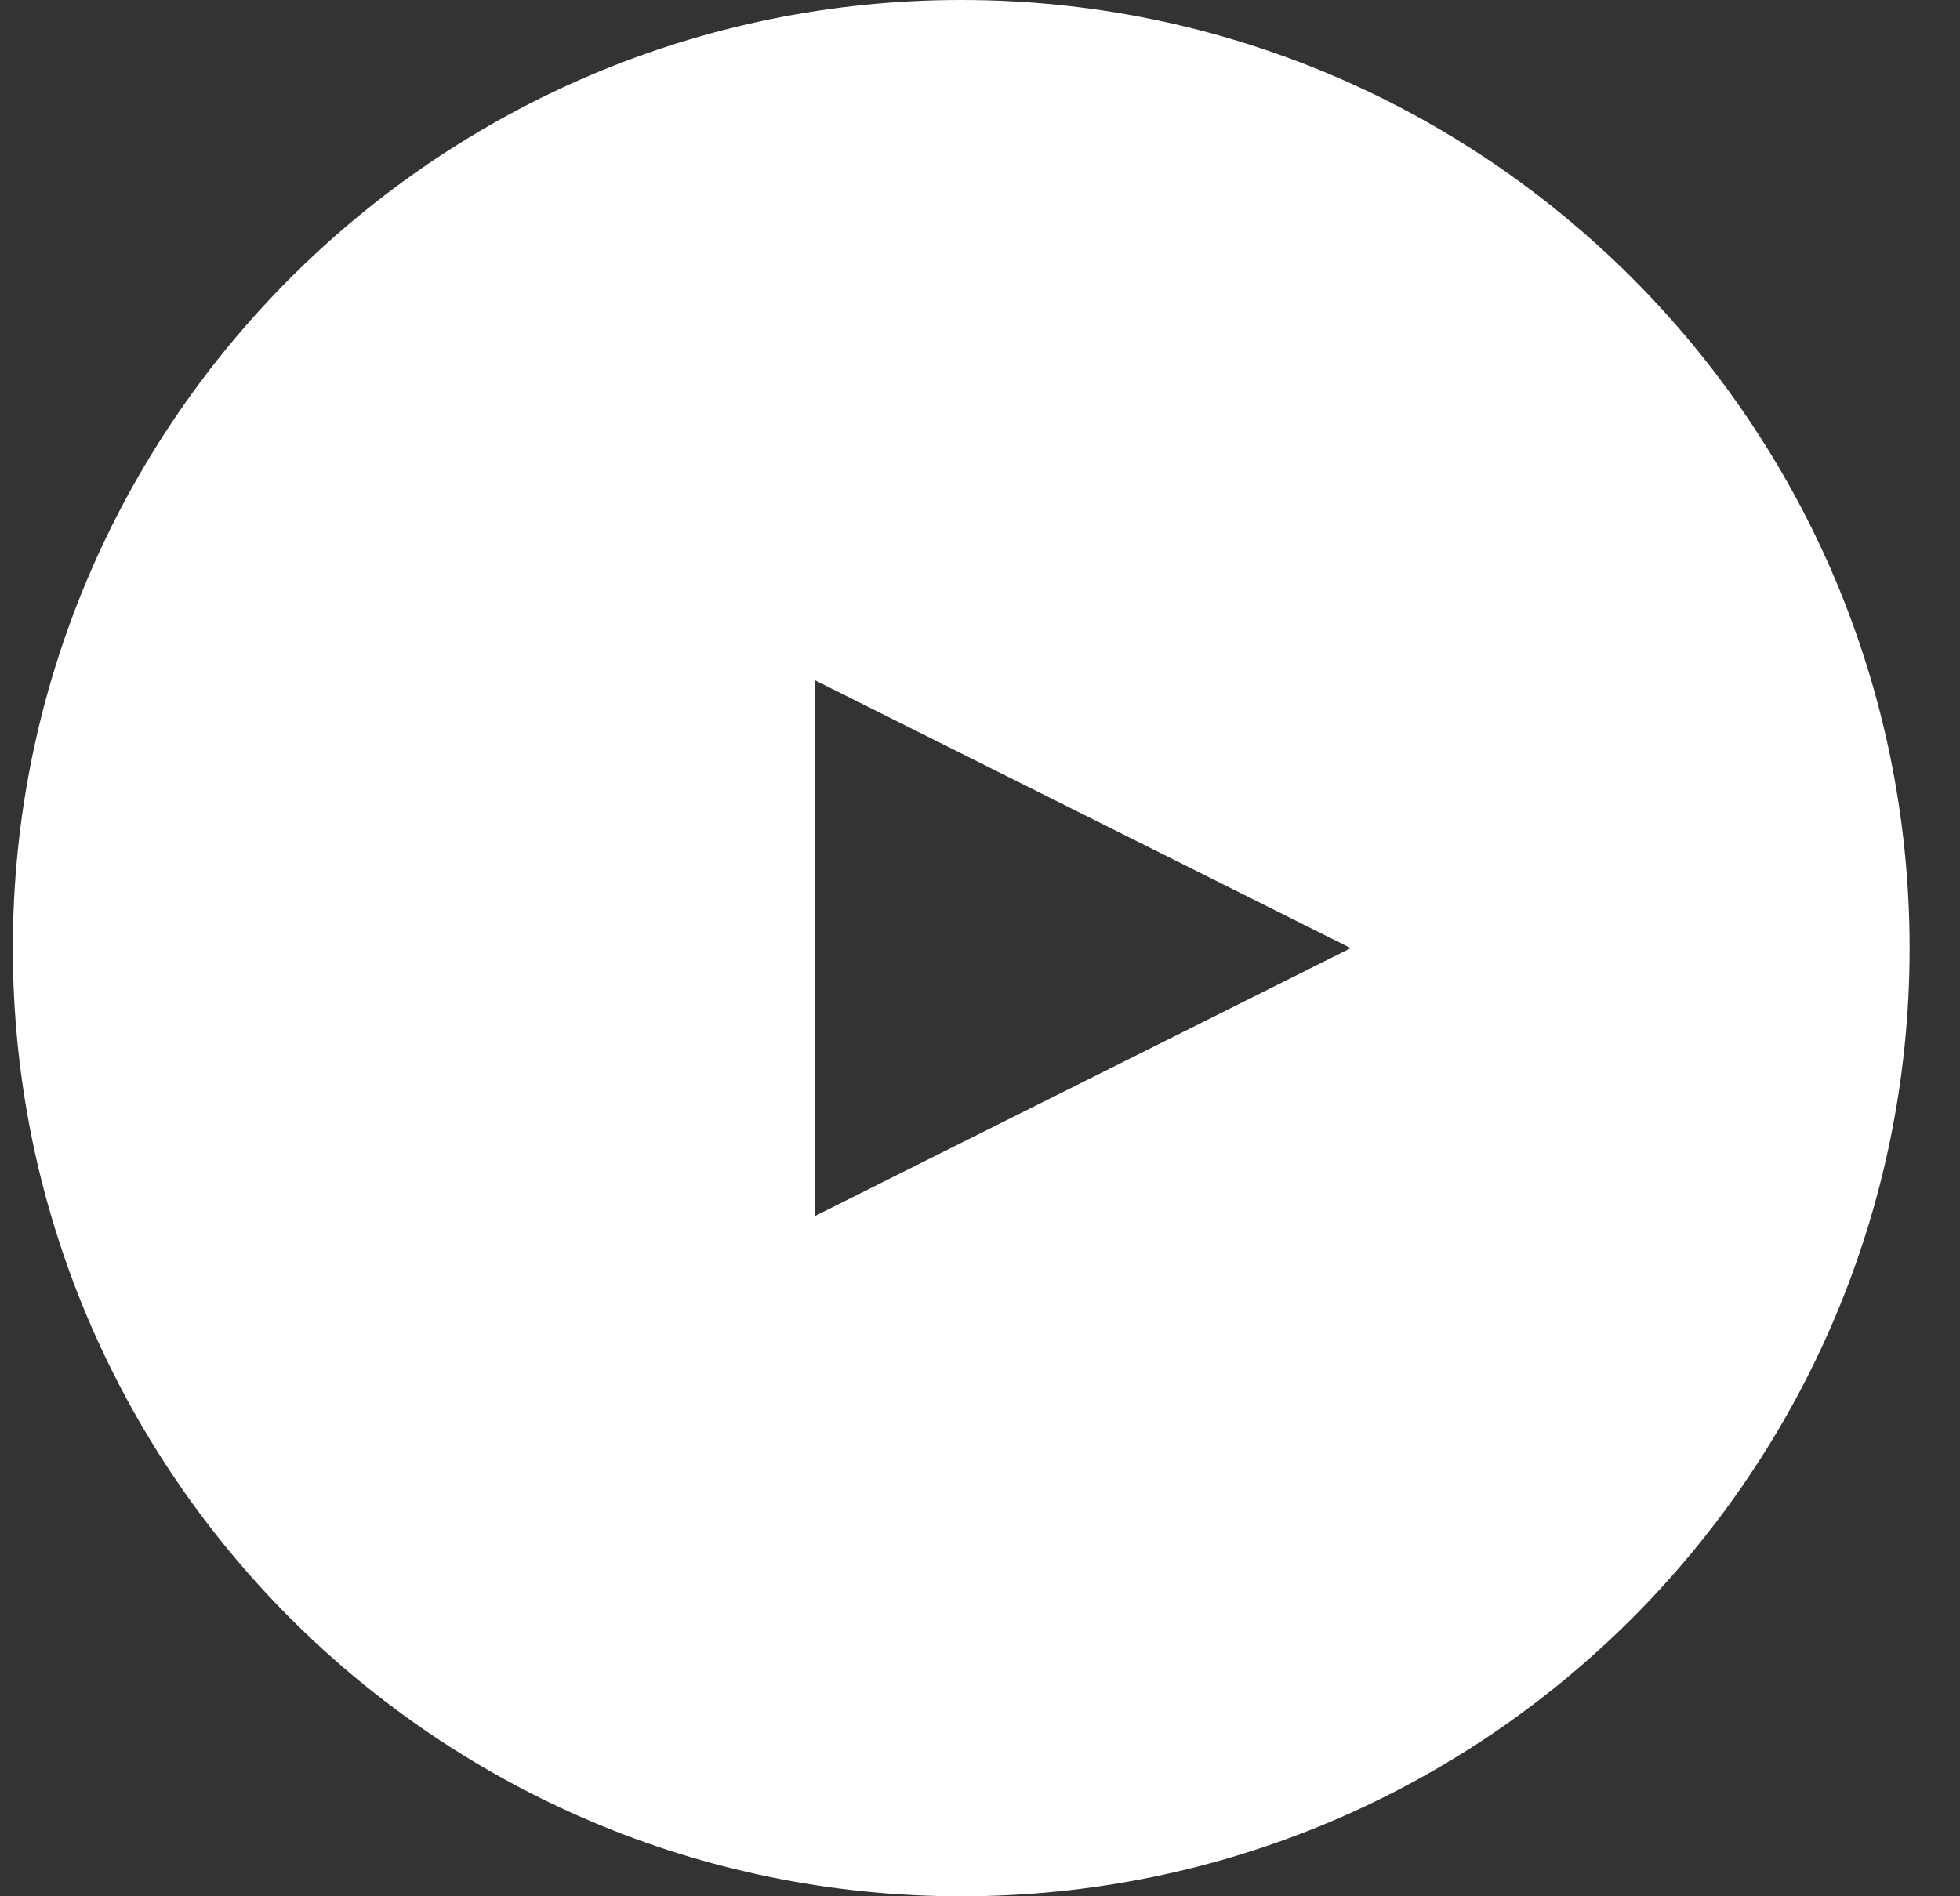
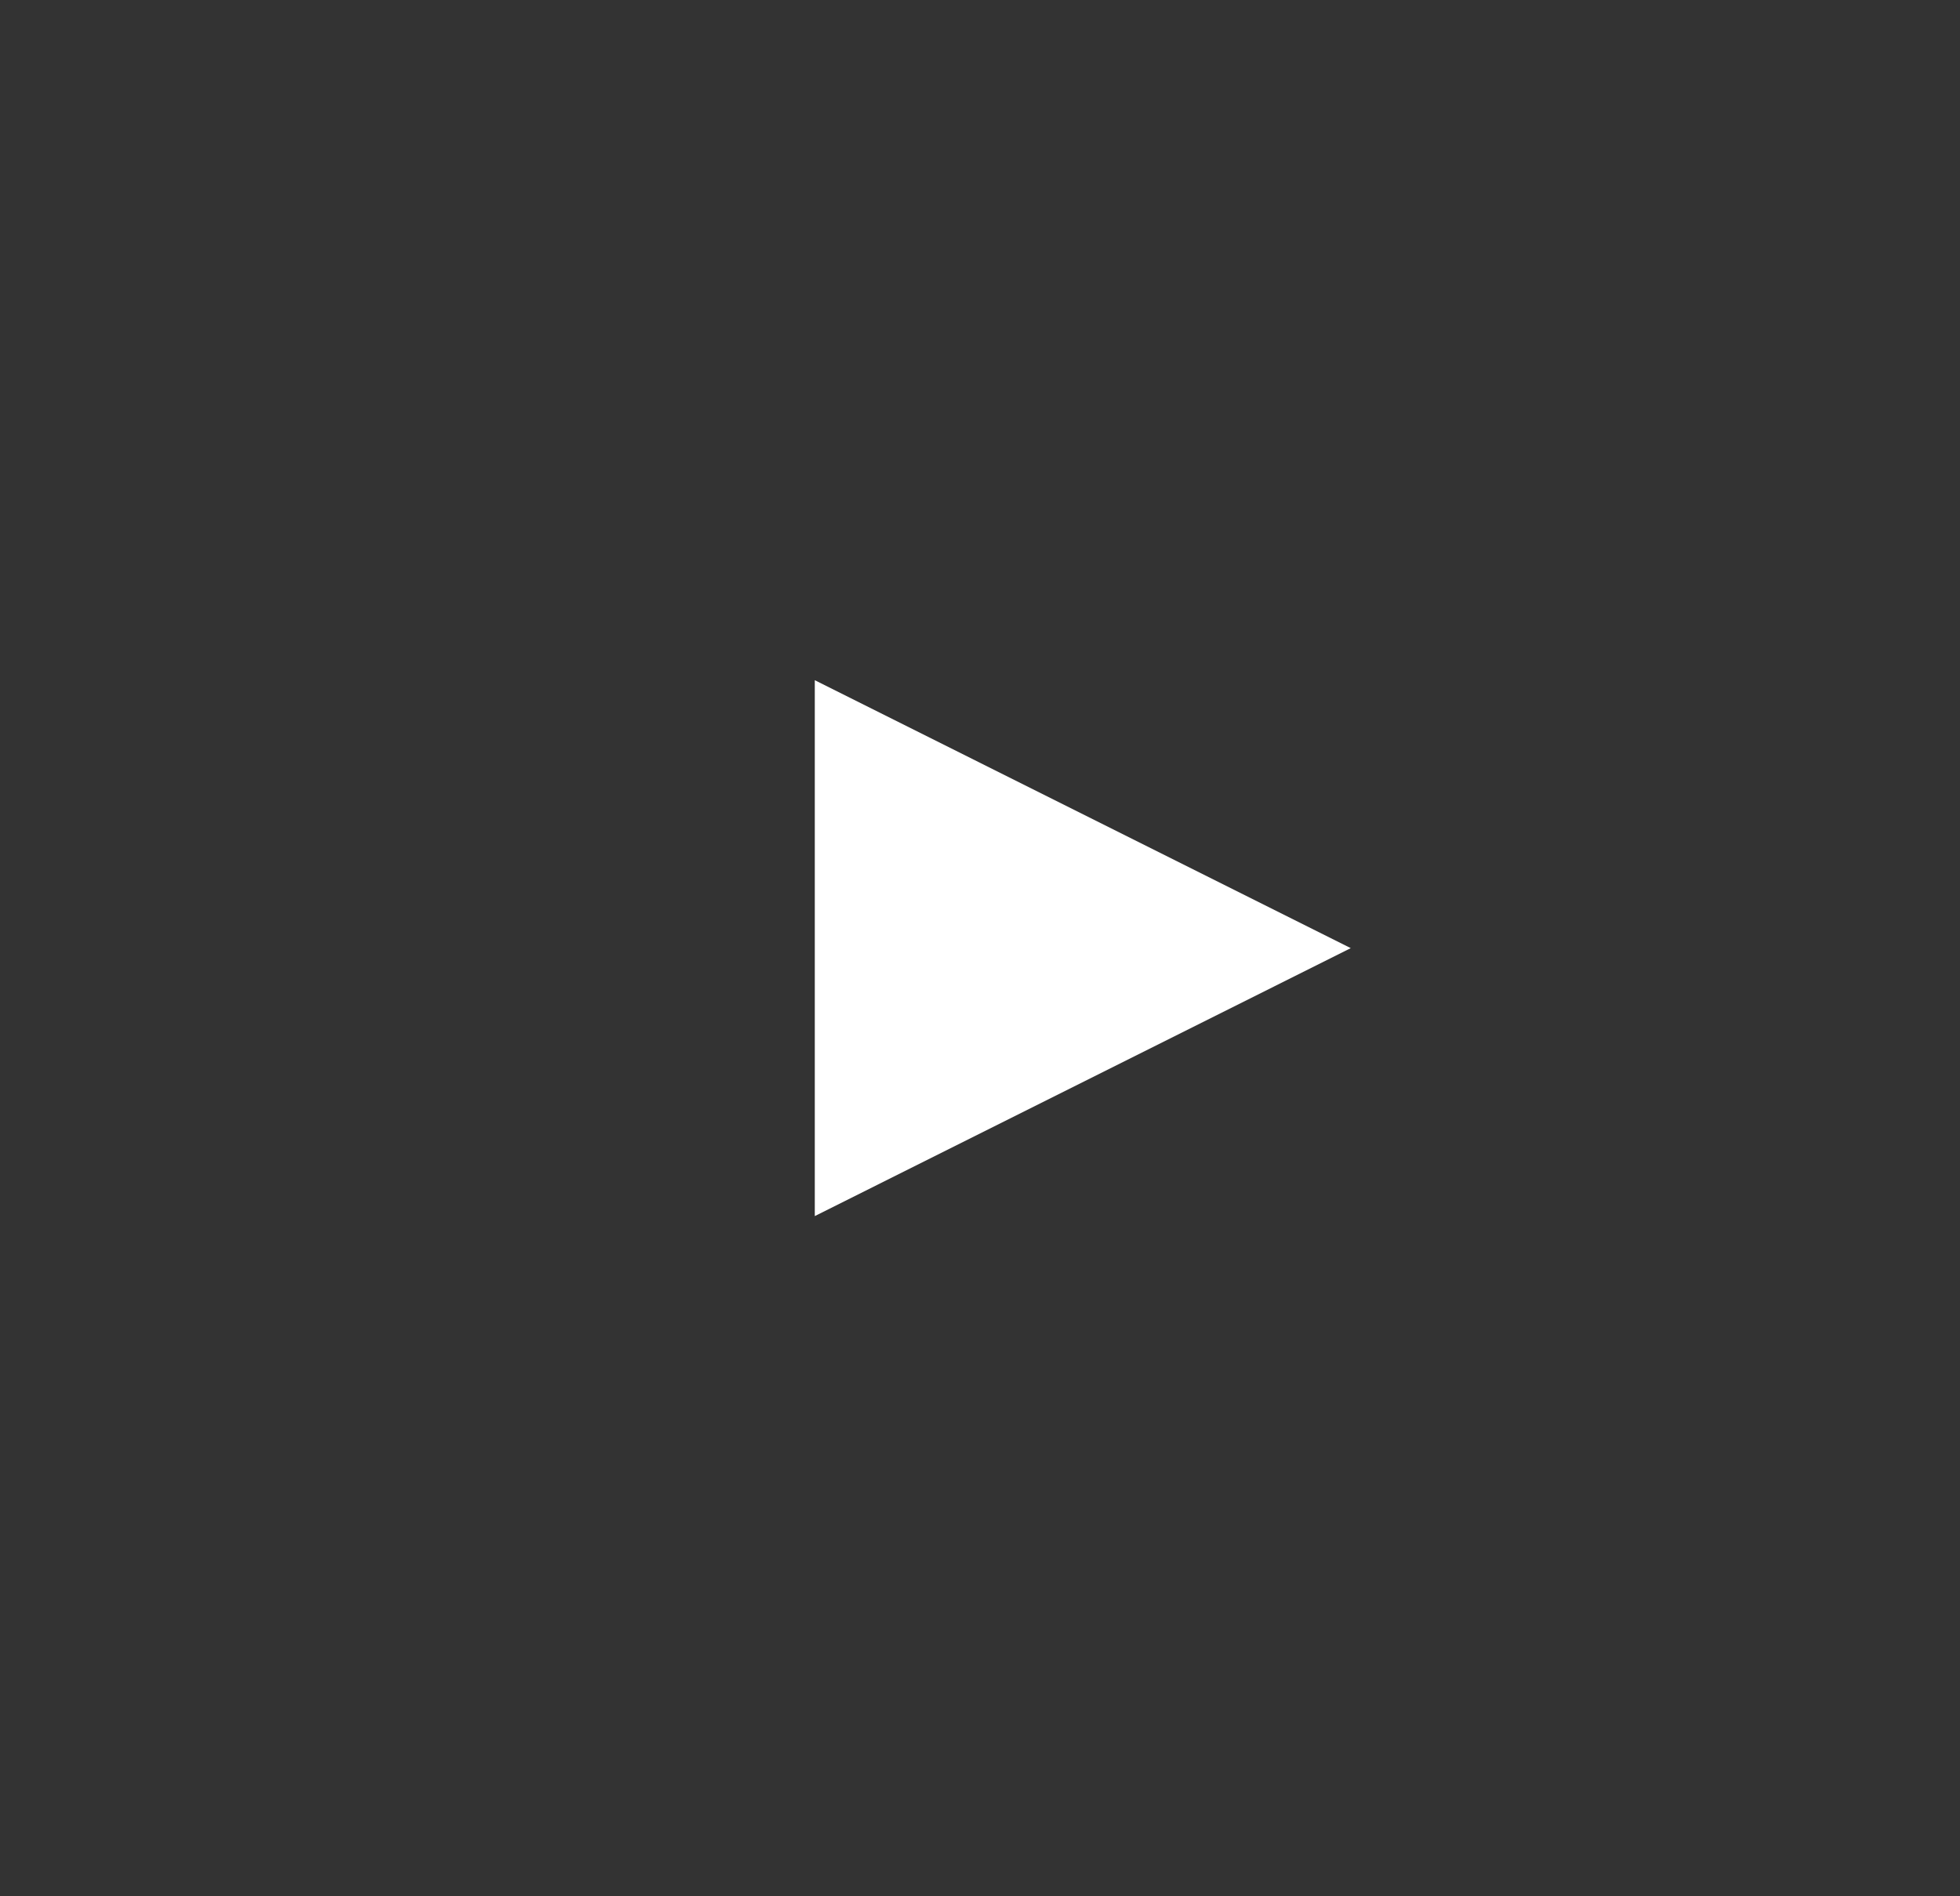
<svg xmlns="http://www.w3.org/2000/svg" width="31" height="30" viewBox="0 0 31 30">
  <rect x="0" y="0" width="31" height="30" fill="#333333" stroke="none" />
-   <path fill="#FFF" fill-rule="evenodd" d="M15.203 30c-8.284 0-15-6.716-15-15 0-8.284 6.716-15 15-15 8.285 0 15 6.716 15 15 0 8.284-6.715 15-15 15zm6.161-15l-8.477-4.239v8.478L21.364 15z" />
+   <path fill="#FFF" fill-rule="evenodd" d="M15.203 30zm6.161-15l-8.477-4.239v8.478L21.364 15z" />
</svg>